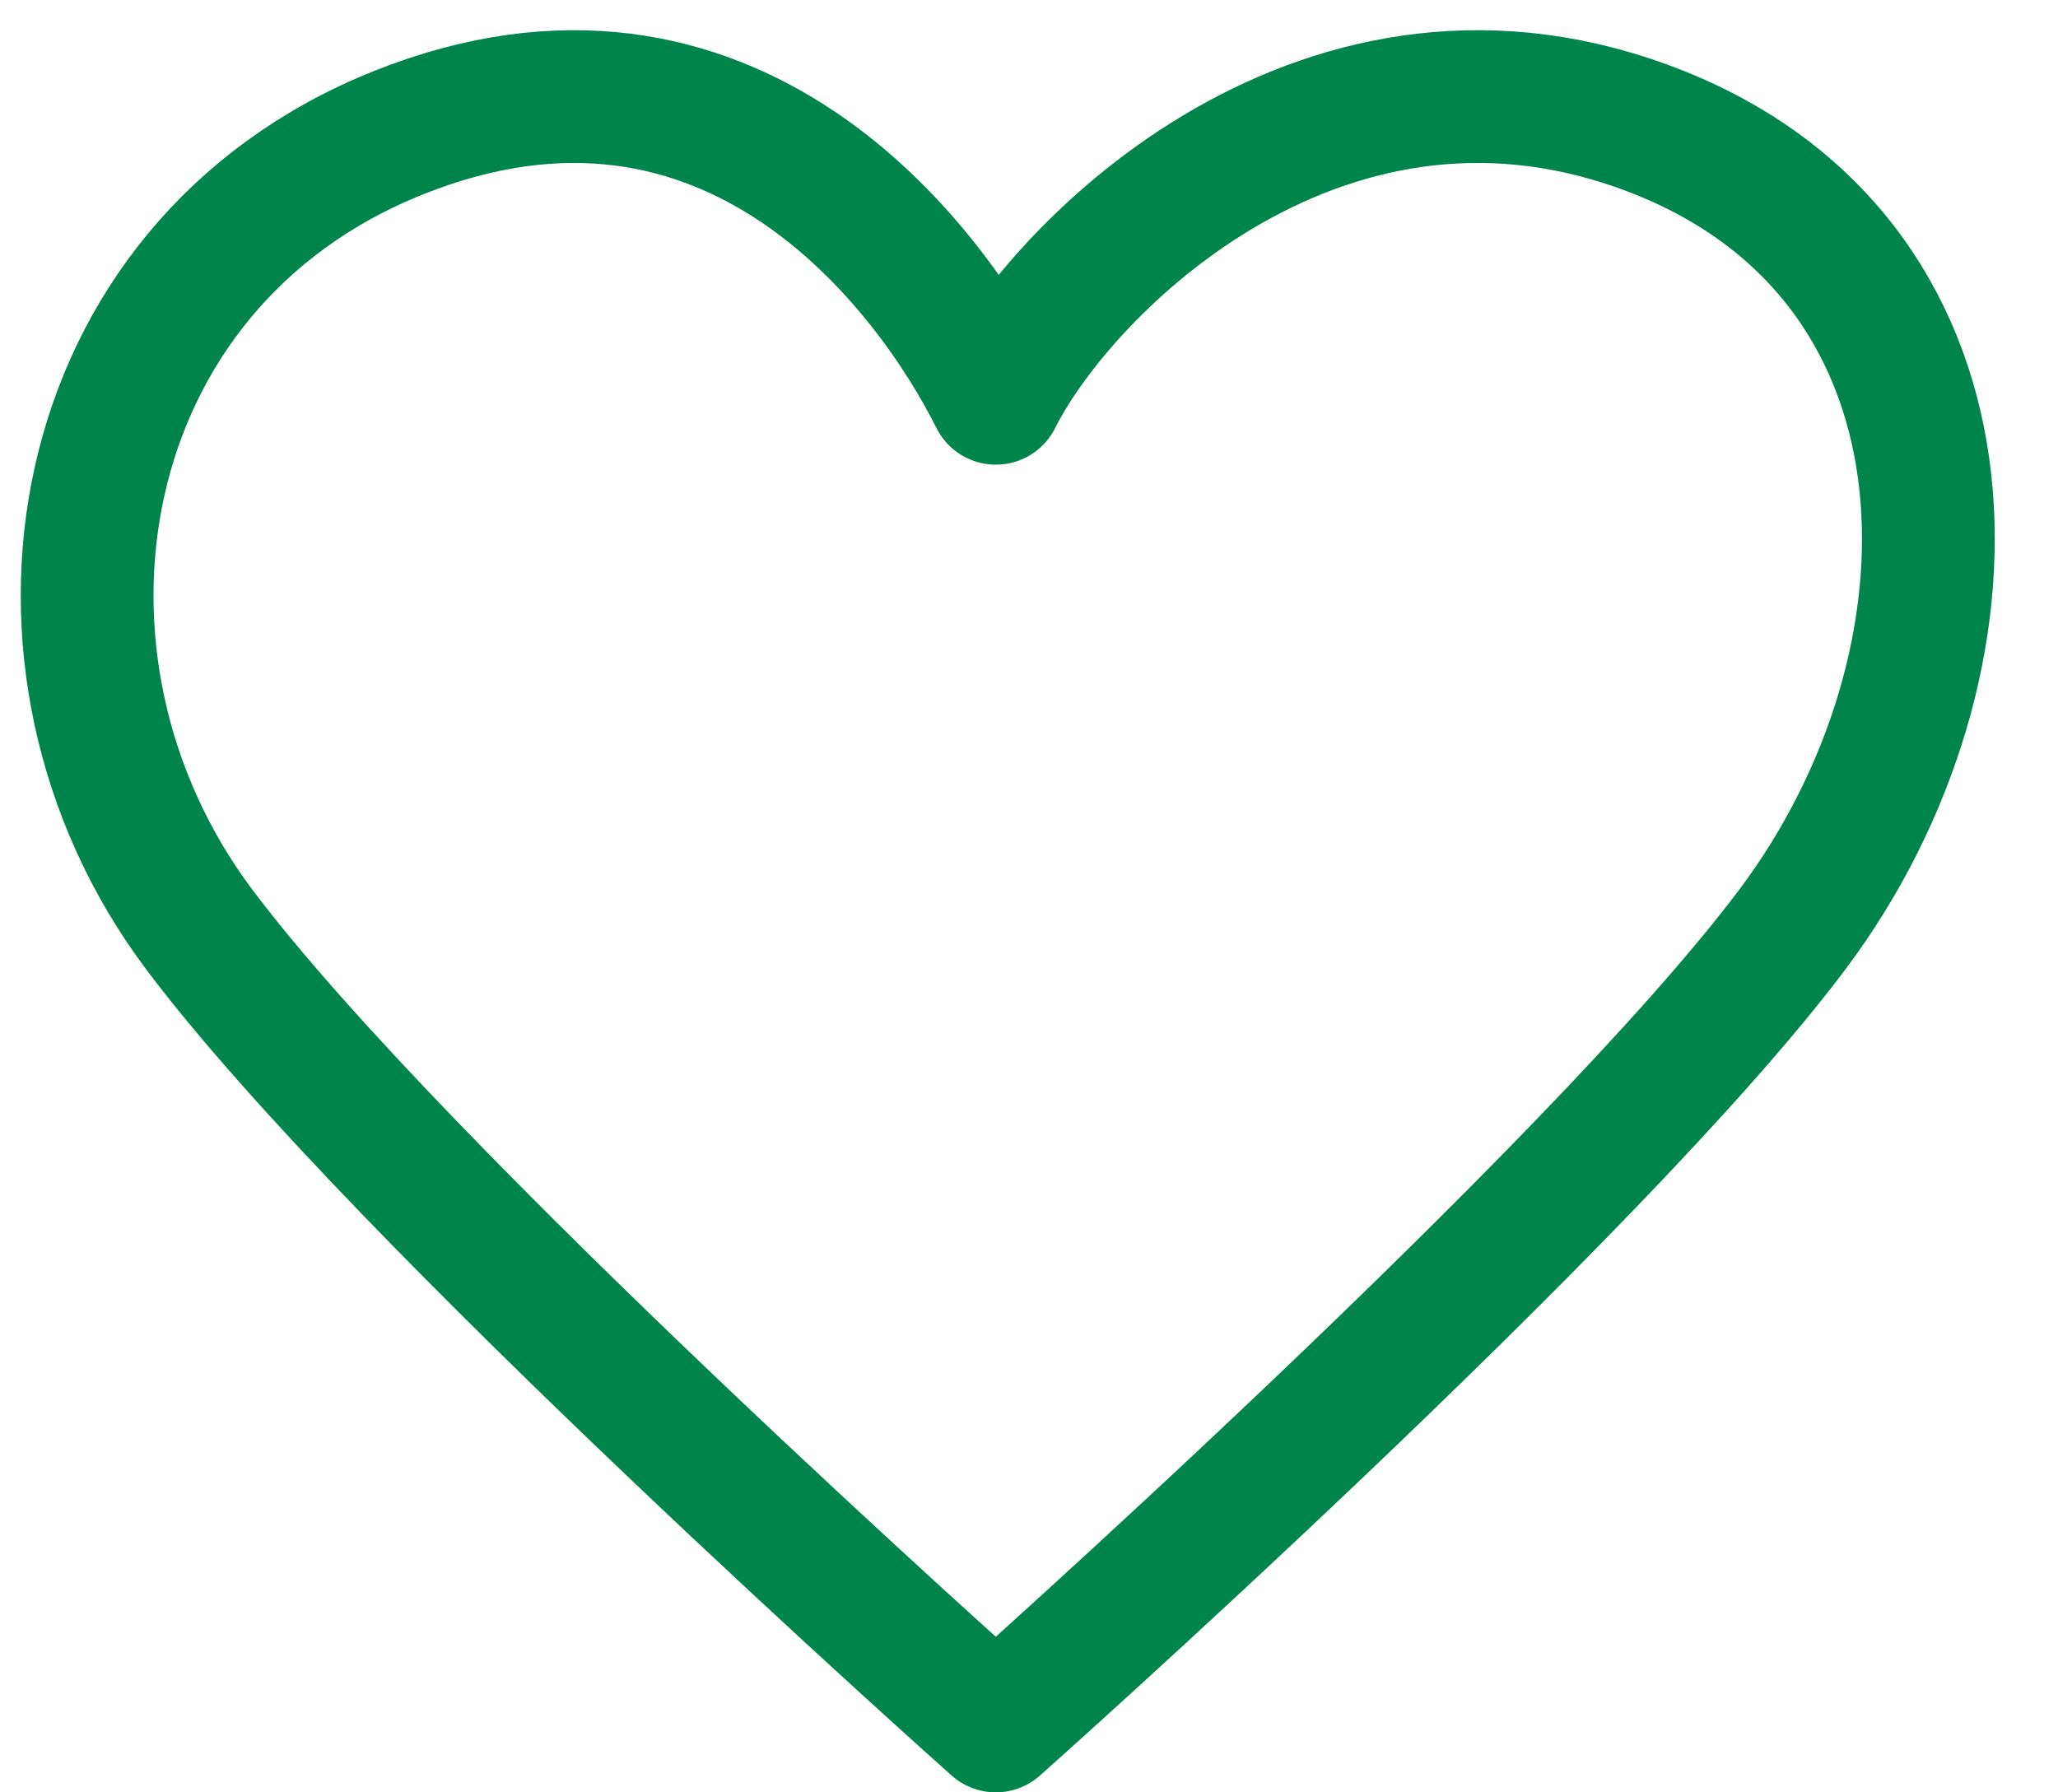
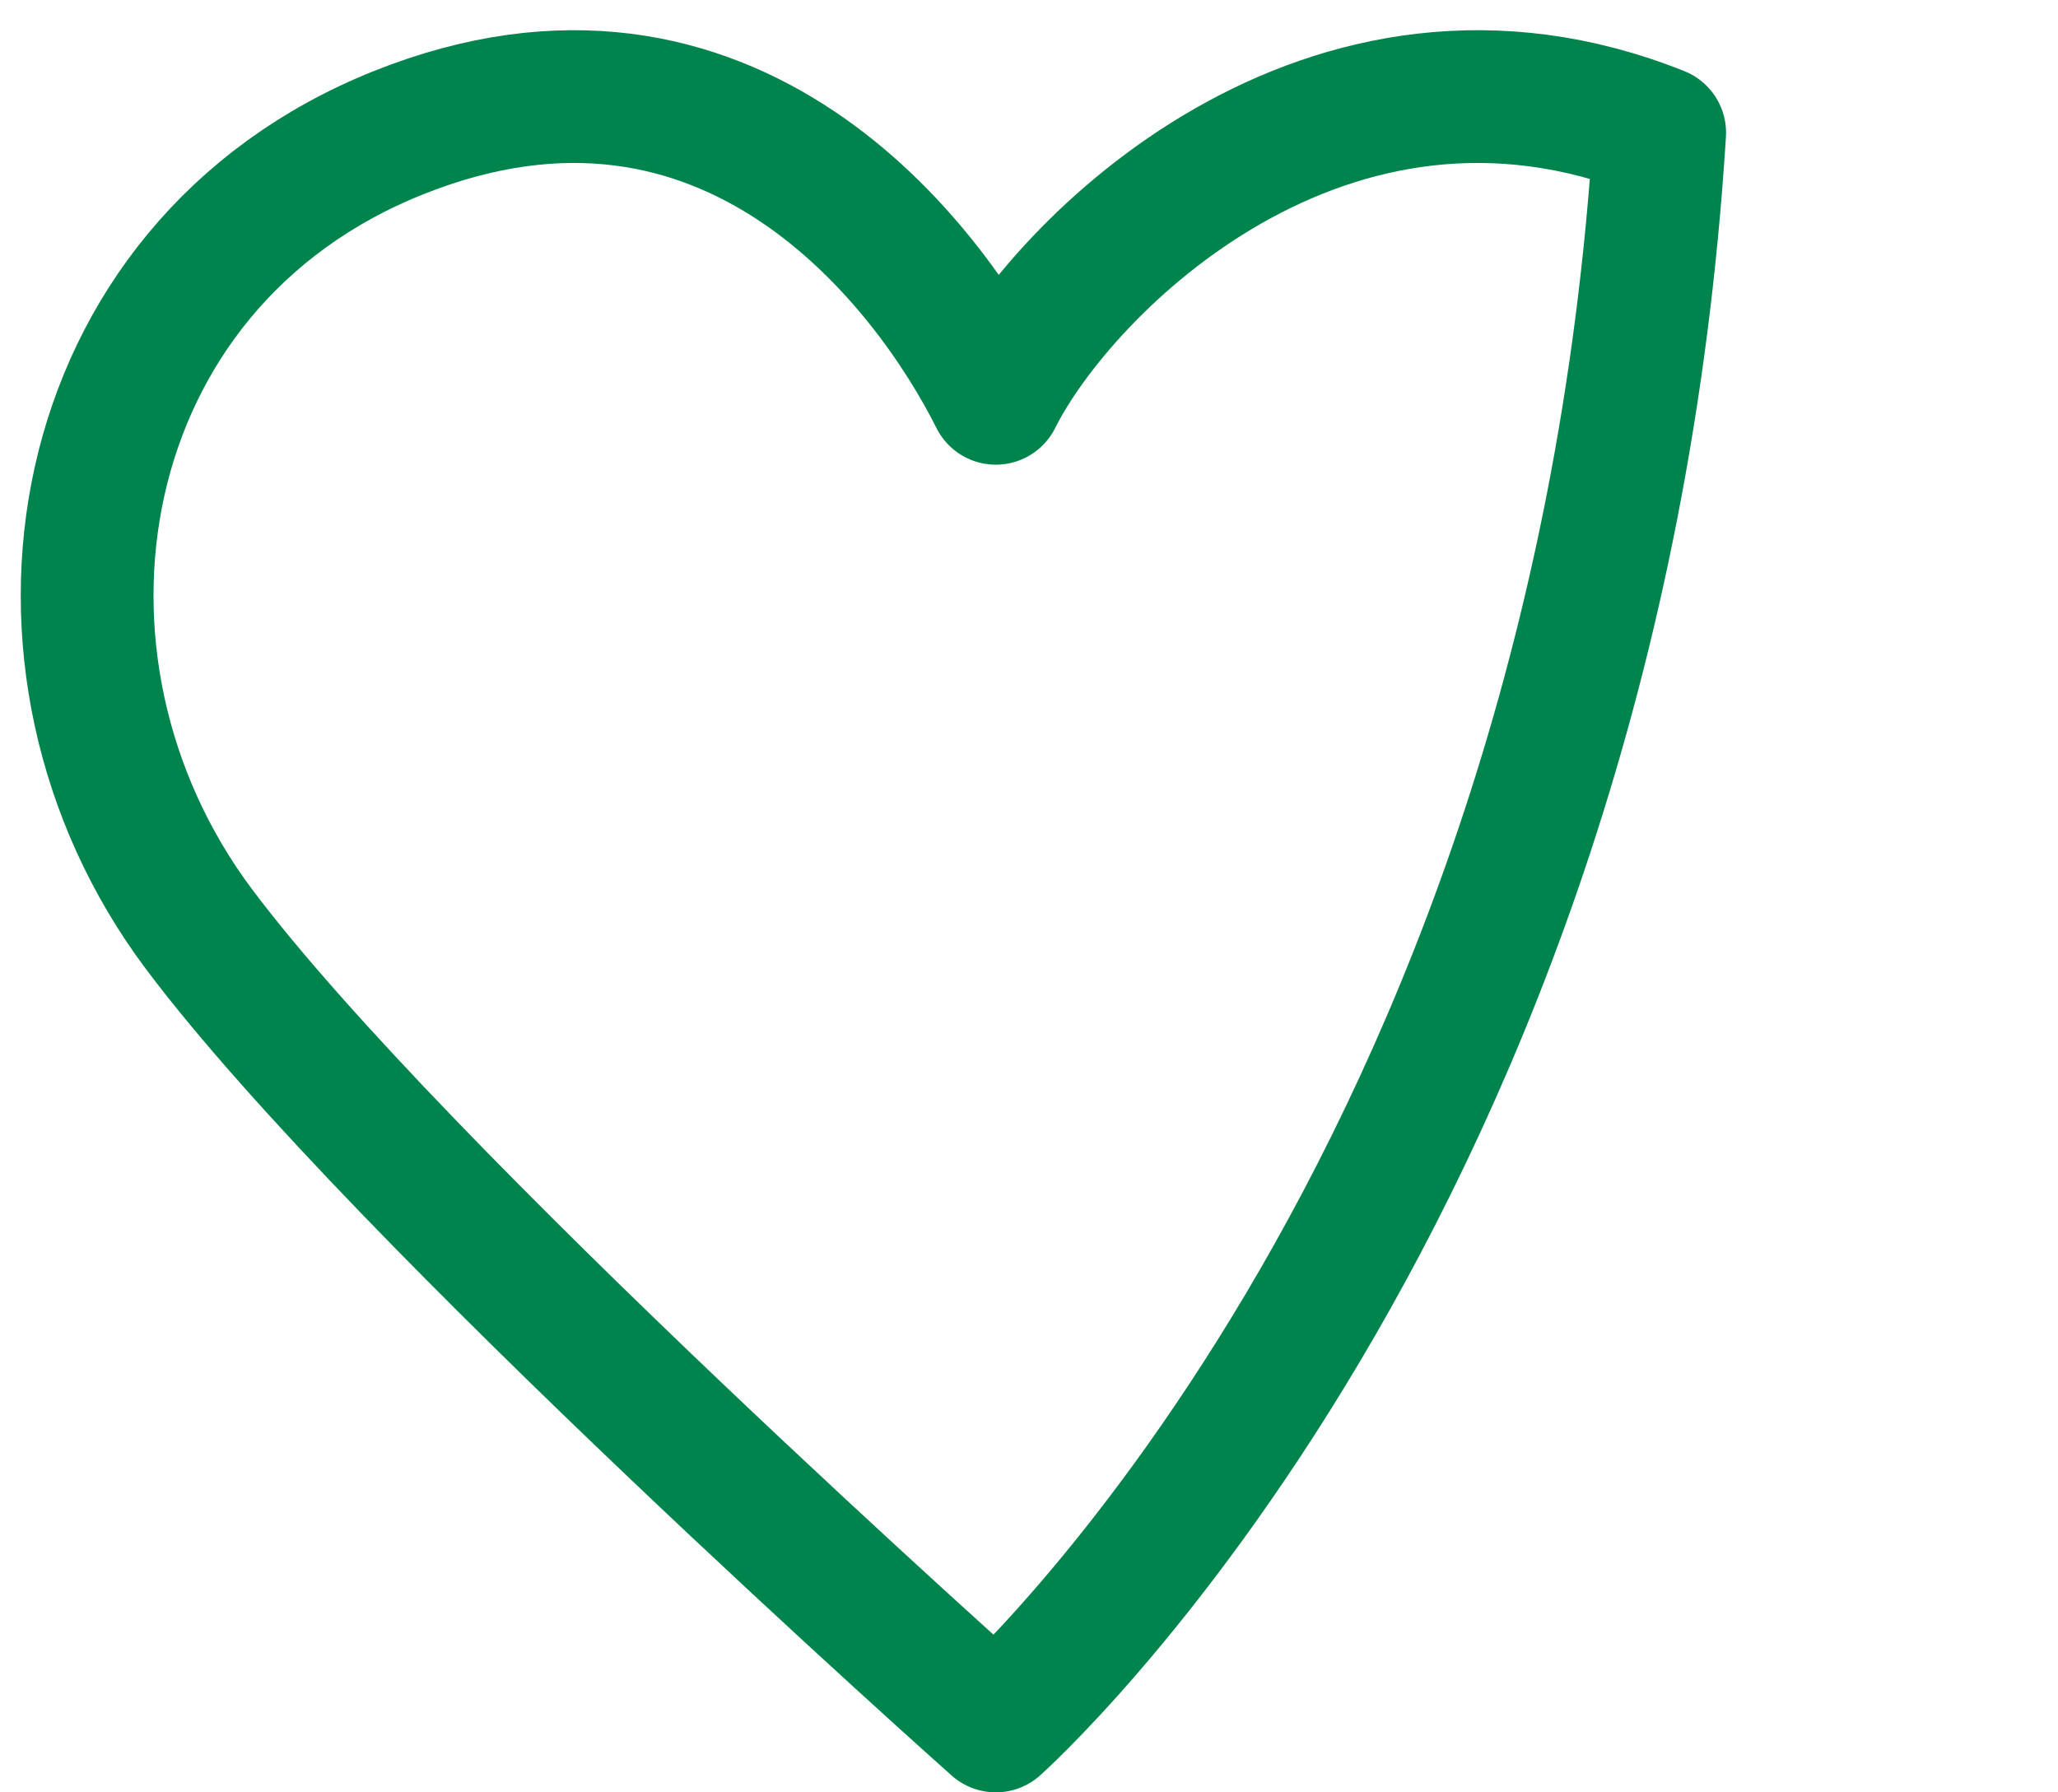
<svg xmlns="http://www.w3.org/2000/svg" width="31" height="27" viewBox="0 0 31 27" fill="none">
-   <path d="M3 14C0 10 1 4 6 2C11 1.04904e-05 14 4 15 6C16 4 20 1.04904e-05 25 2C30 4 30 10 27 14C24 18 15 26 15 26C15 26 6 18 3 14Z" stroke="#00844D" stroke-width="2" stroke-linecap="round" stroke-linejoin="round" />
+   <path d="M3 14C0 10 1 4 6 2C11 1.04904e-05 14 4 15 6C16 4 20 1.04904e-05 25 2C24 18 15 26 15 26C15 26 6 18 3 14Z" stroke="#00844D" stroke-width="2" stroke-linecap="round" stroke-linejoin="round" />
</svg>